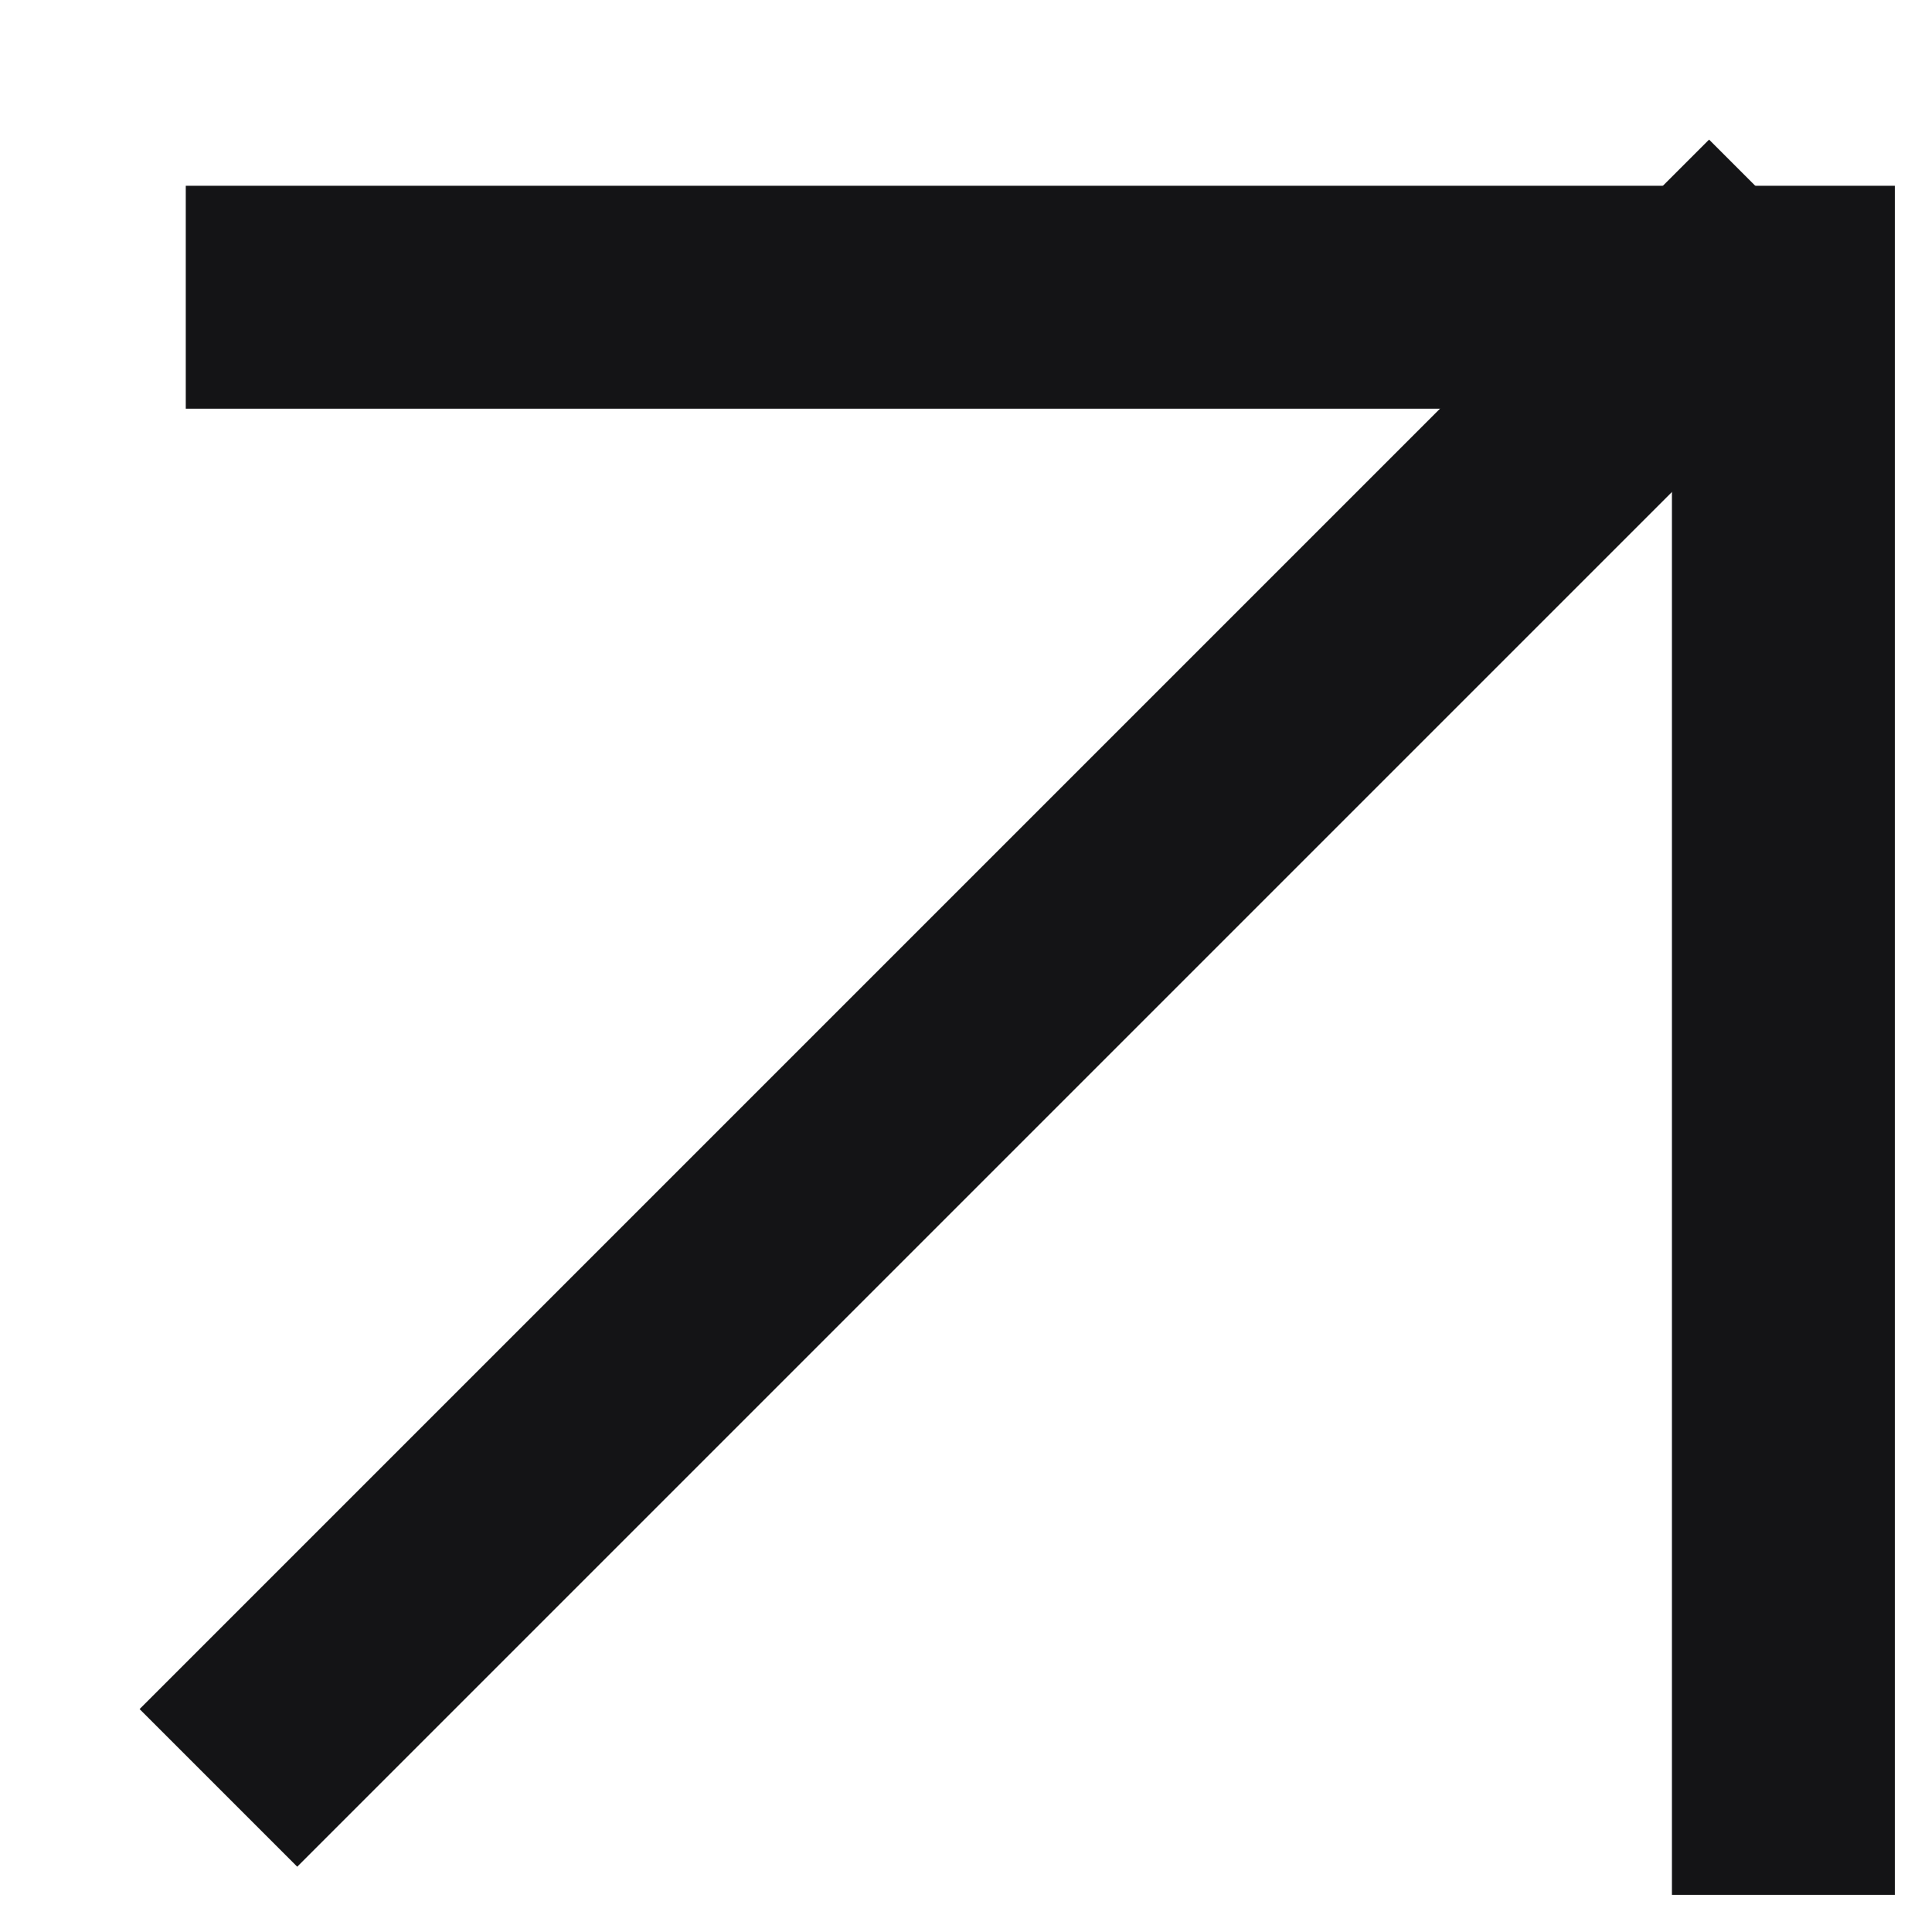
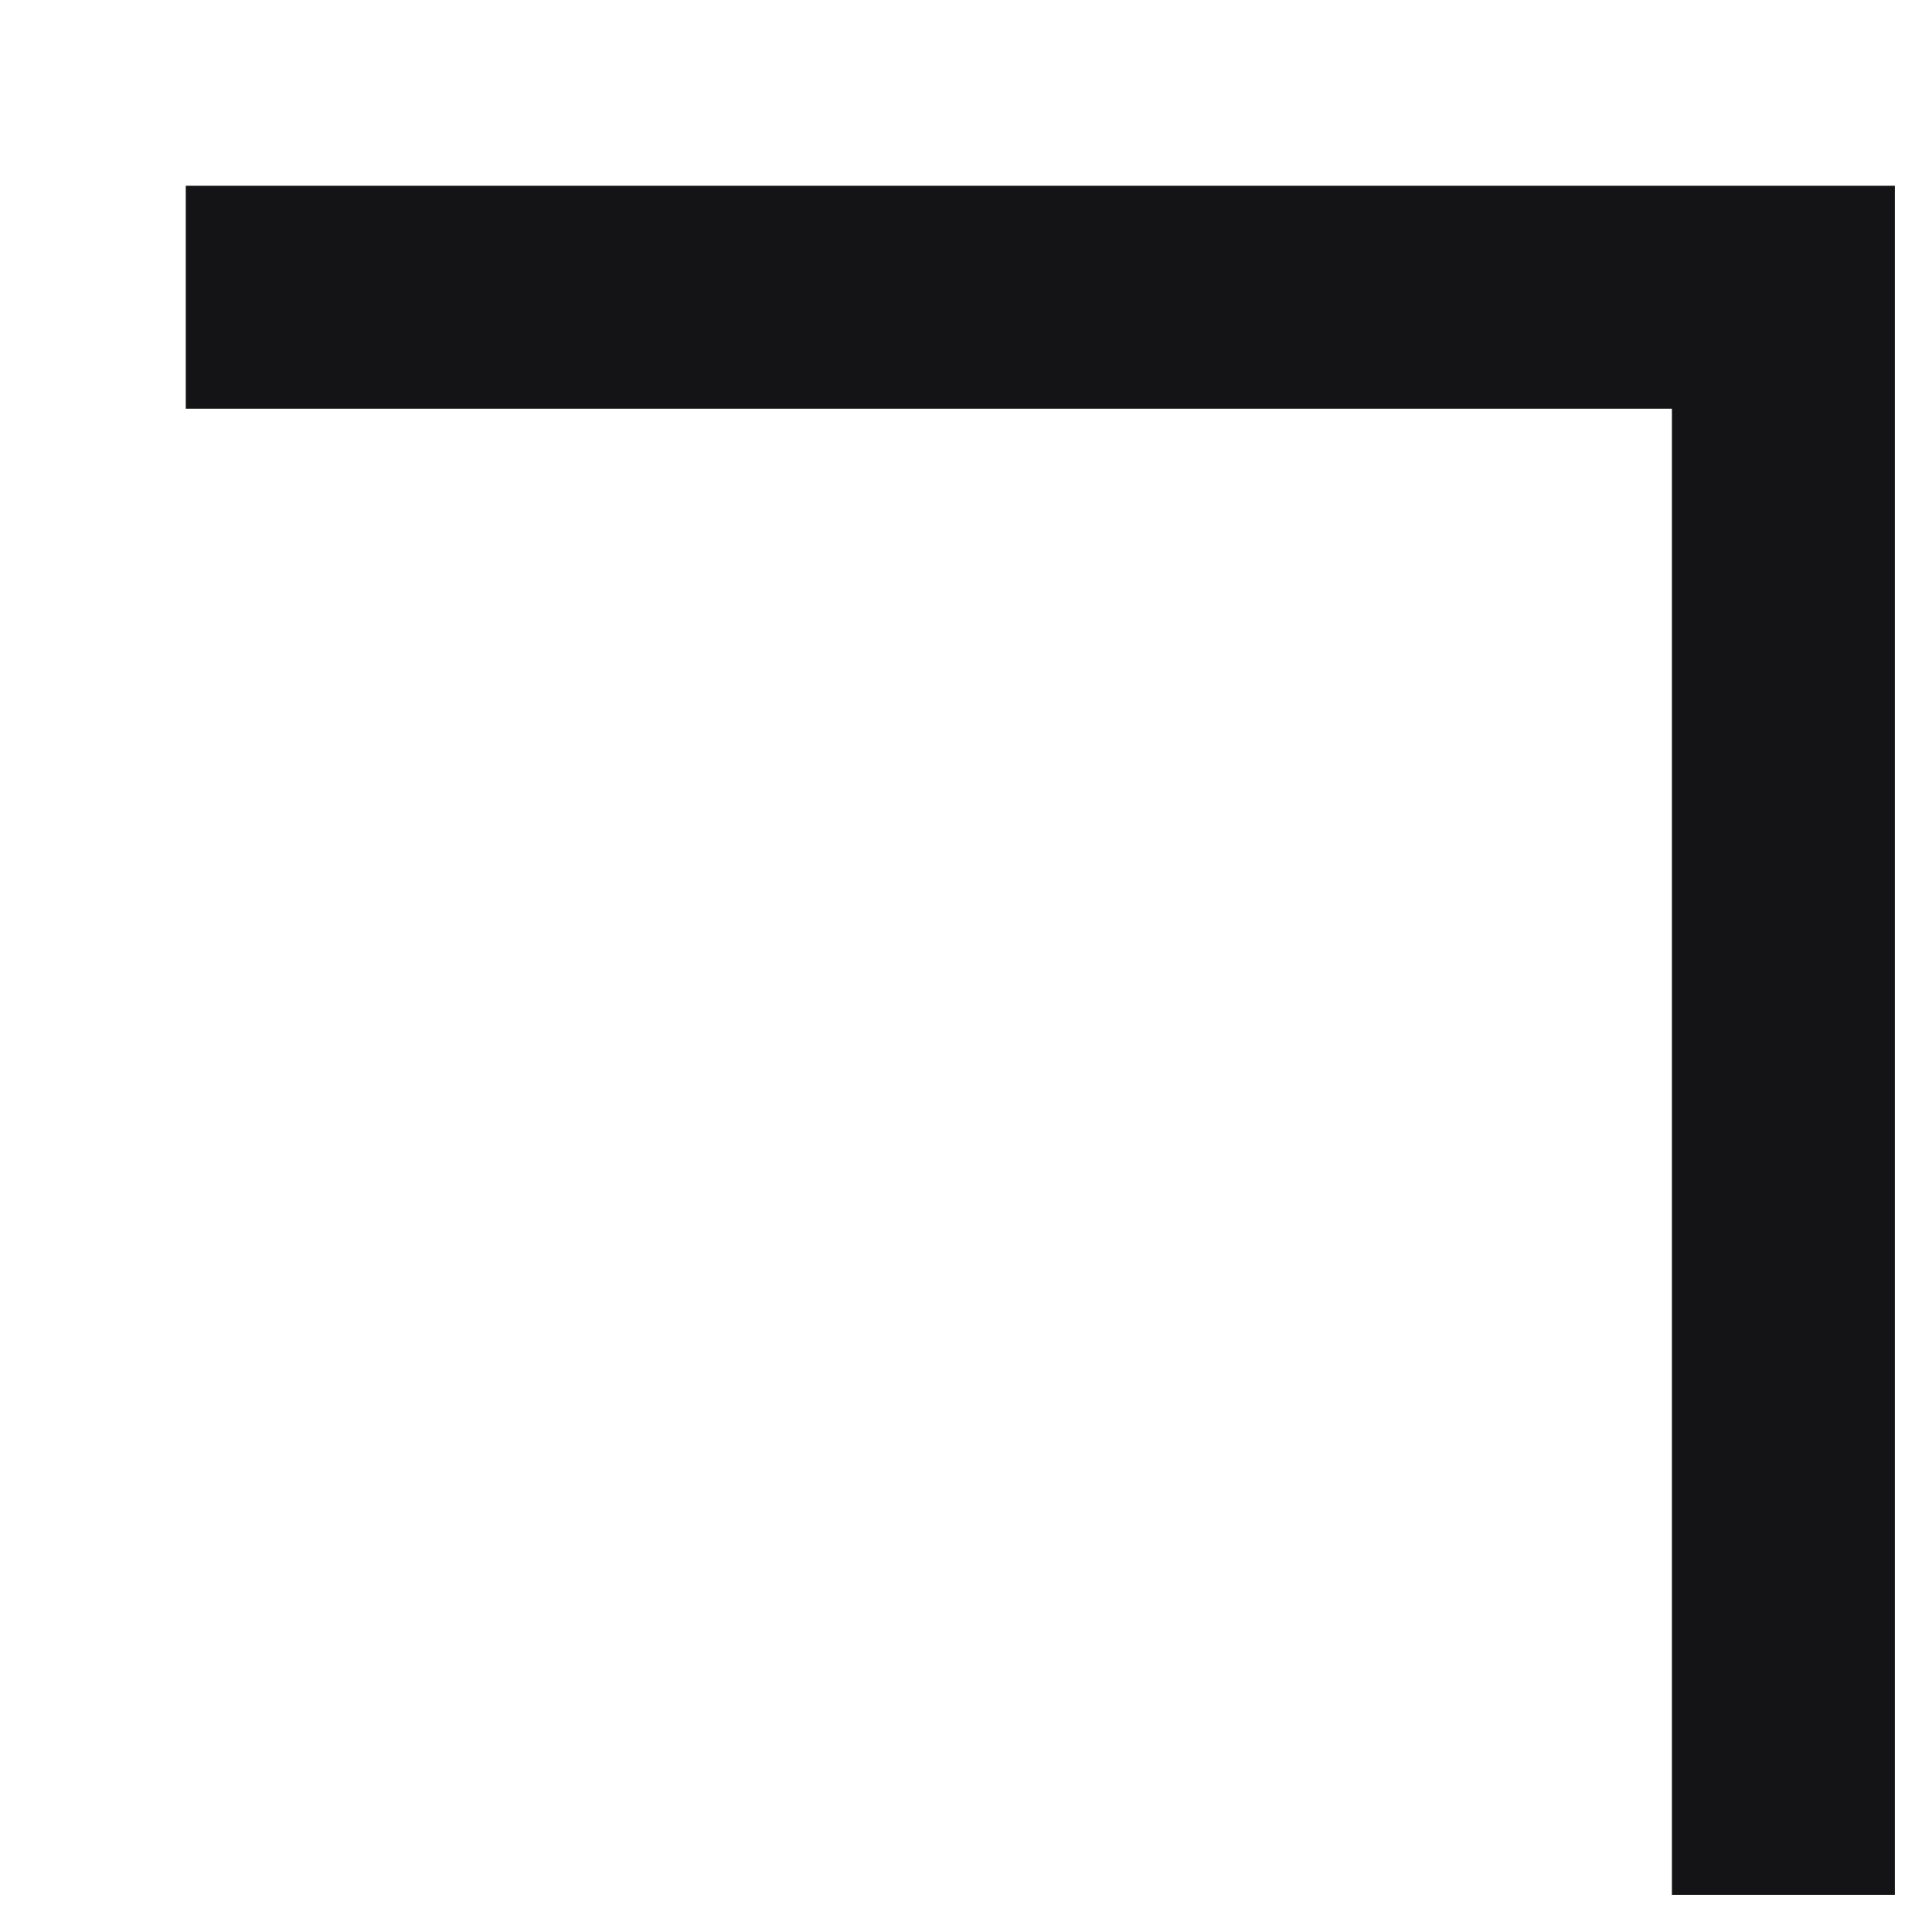
<svg xmlns="http://www.w3.org/2000/svg" width="13" height="13" viewBox="0 0 13 13" fill="none">
-   <path d="M2 11.5L11.5 2" stroke="#141416" stroke-width="1.5" stroke-linecap="square" stroke-linejoin="round" />
  <path d="M2 2L12 2V12" stroke="#141416" stroke-width="1.5" stroke-linecap="square" />
</svg>